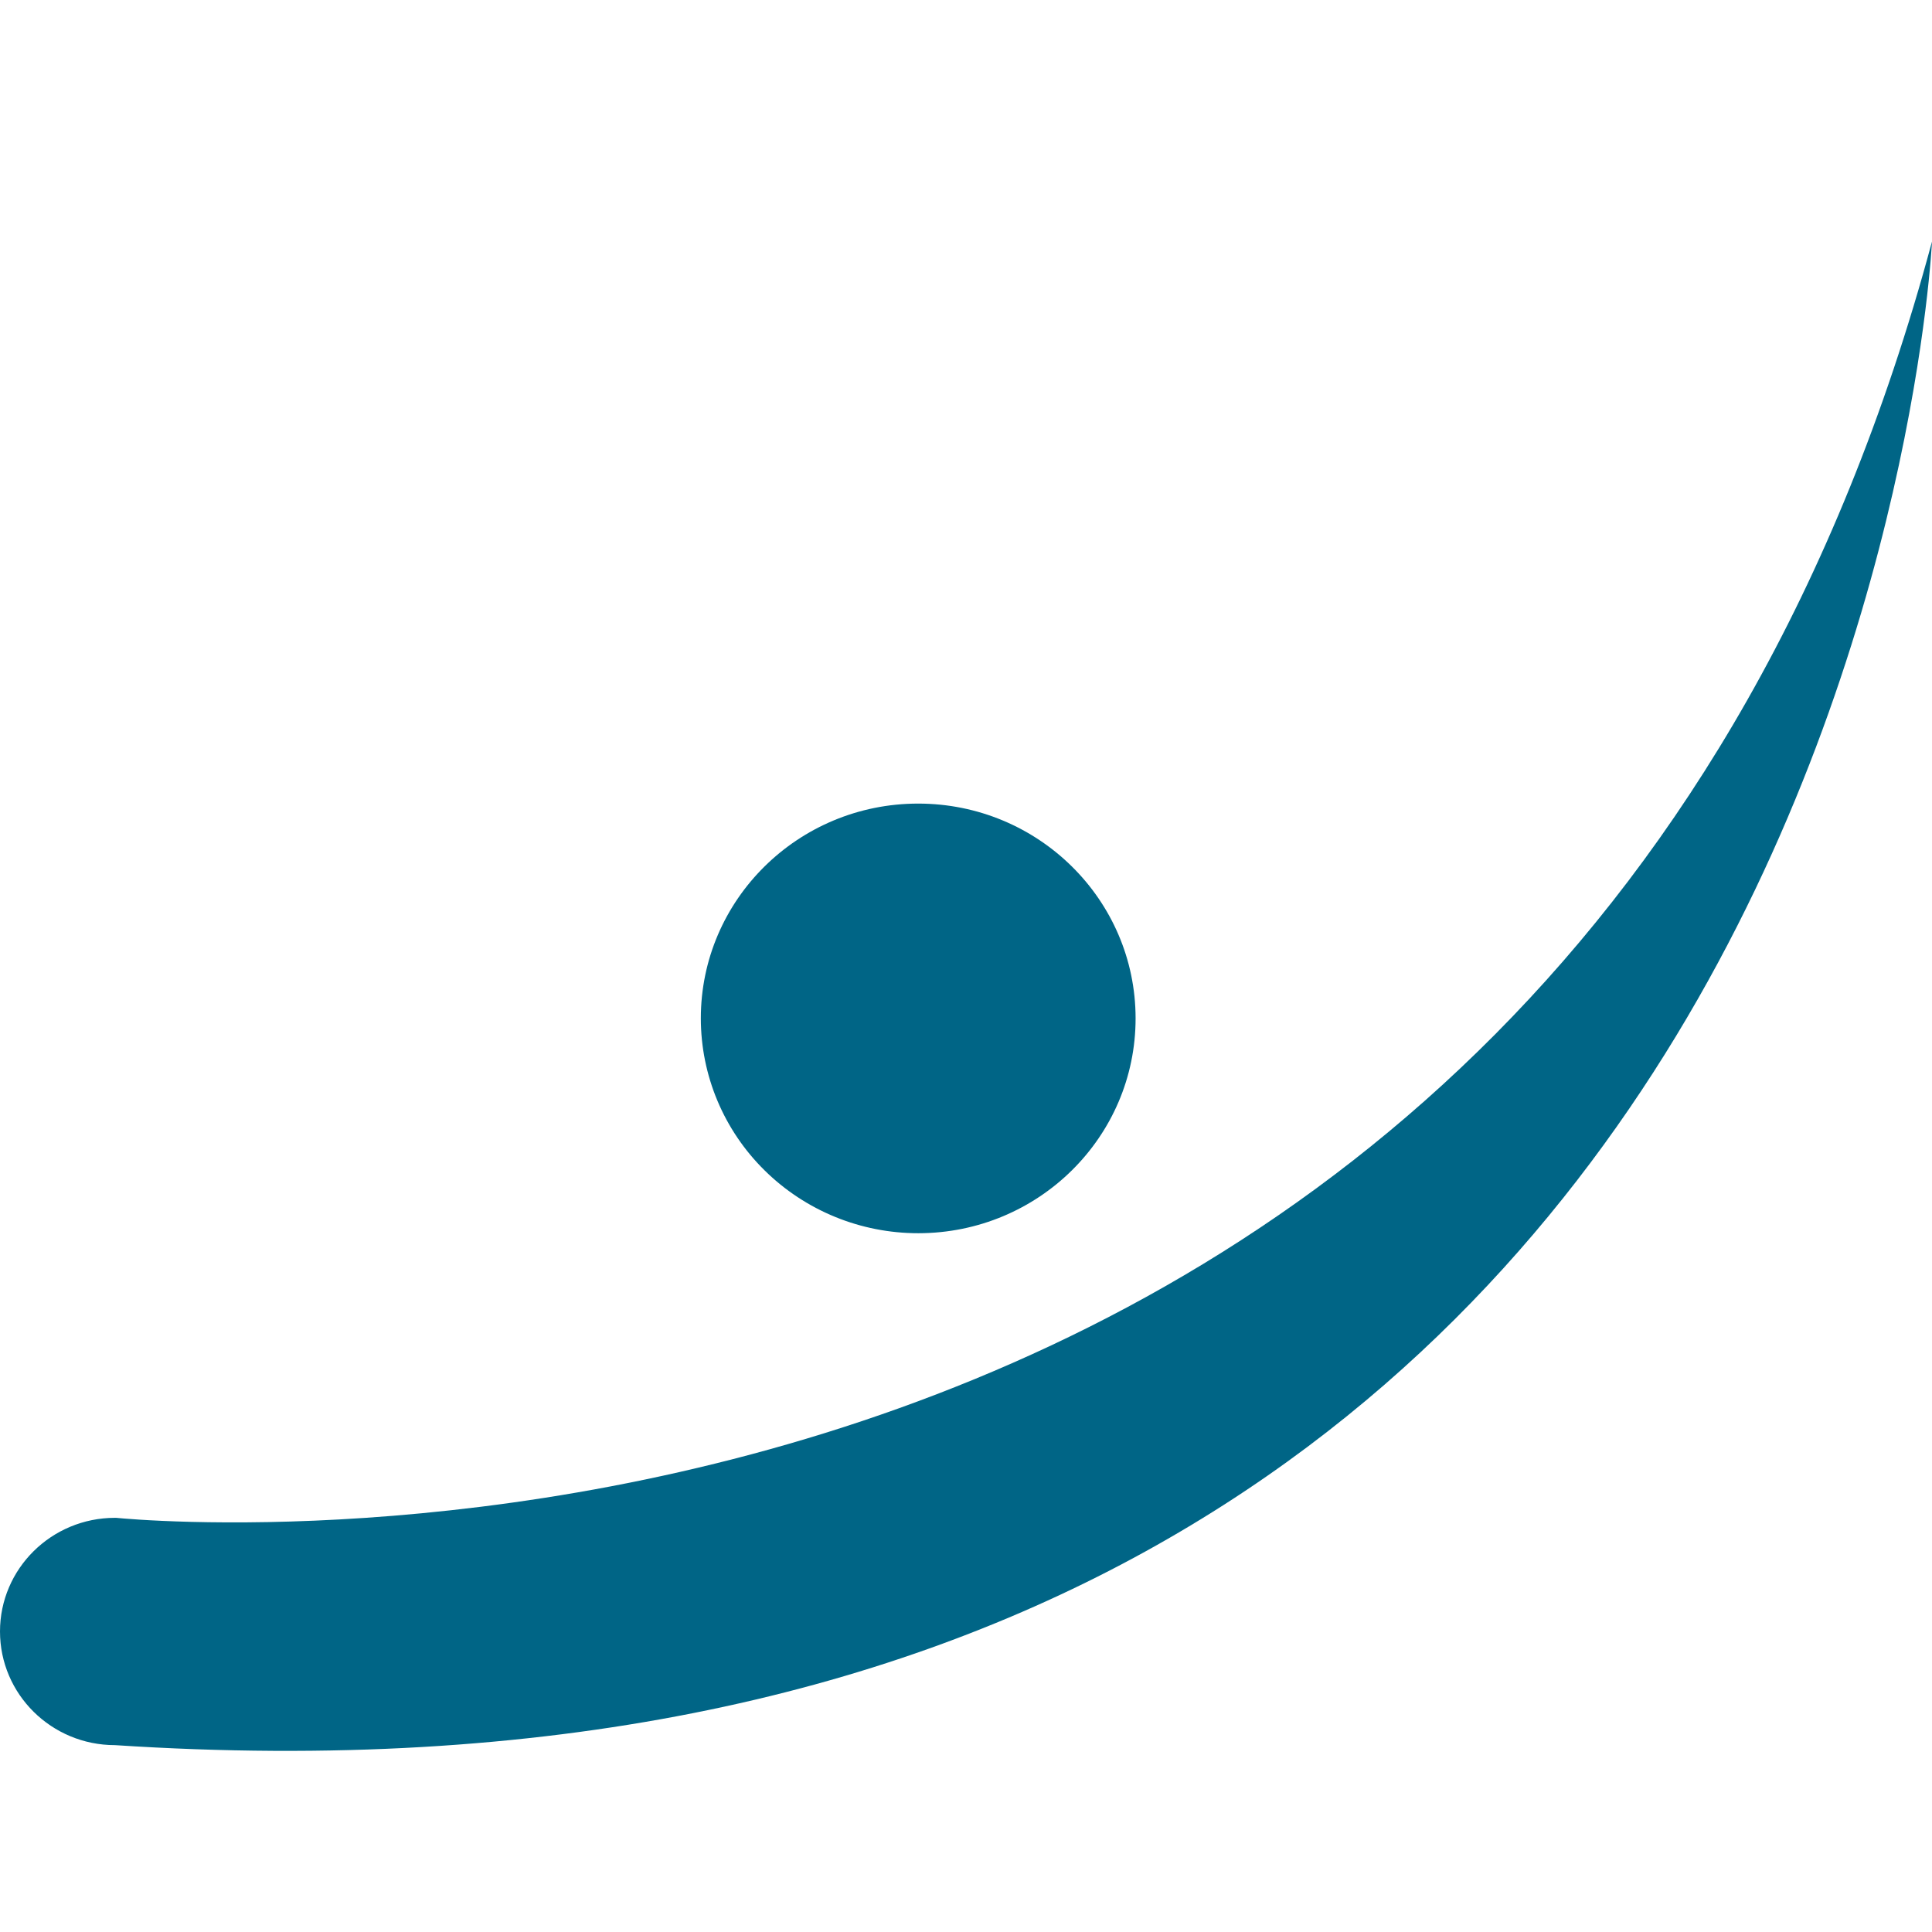
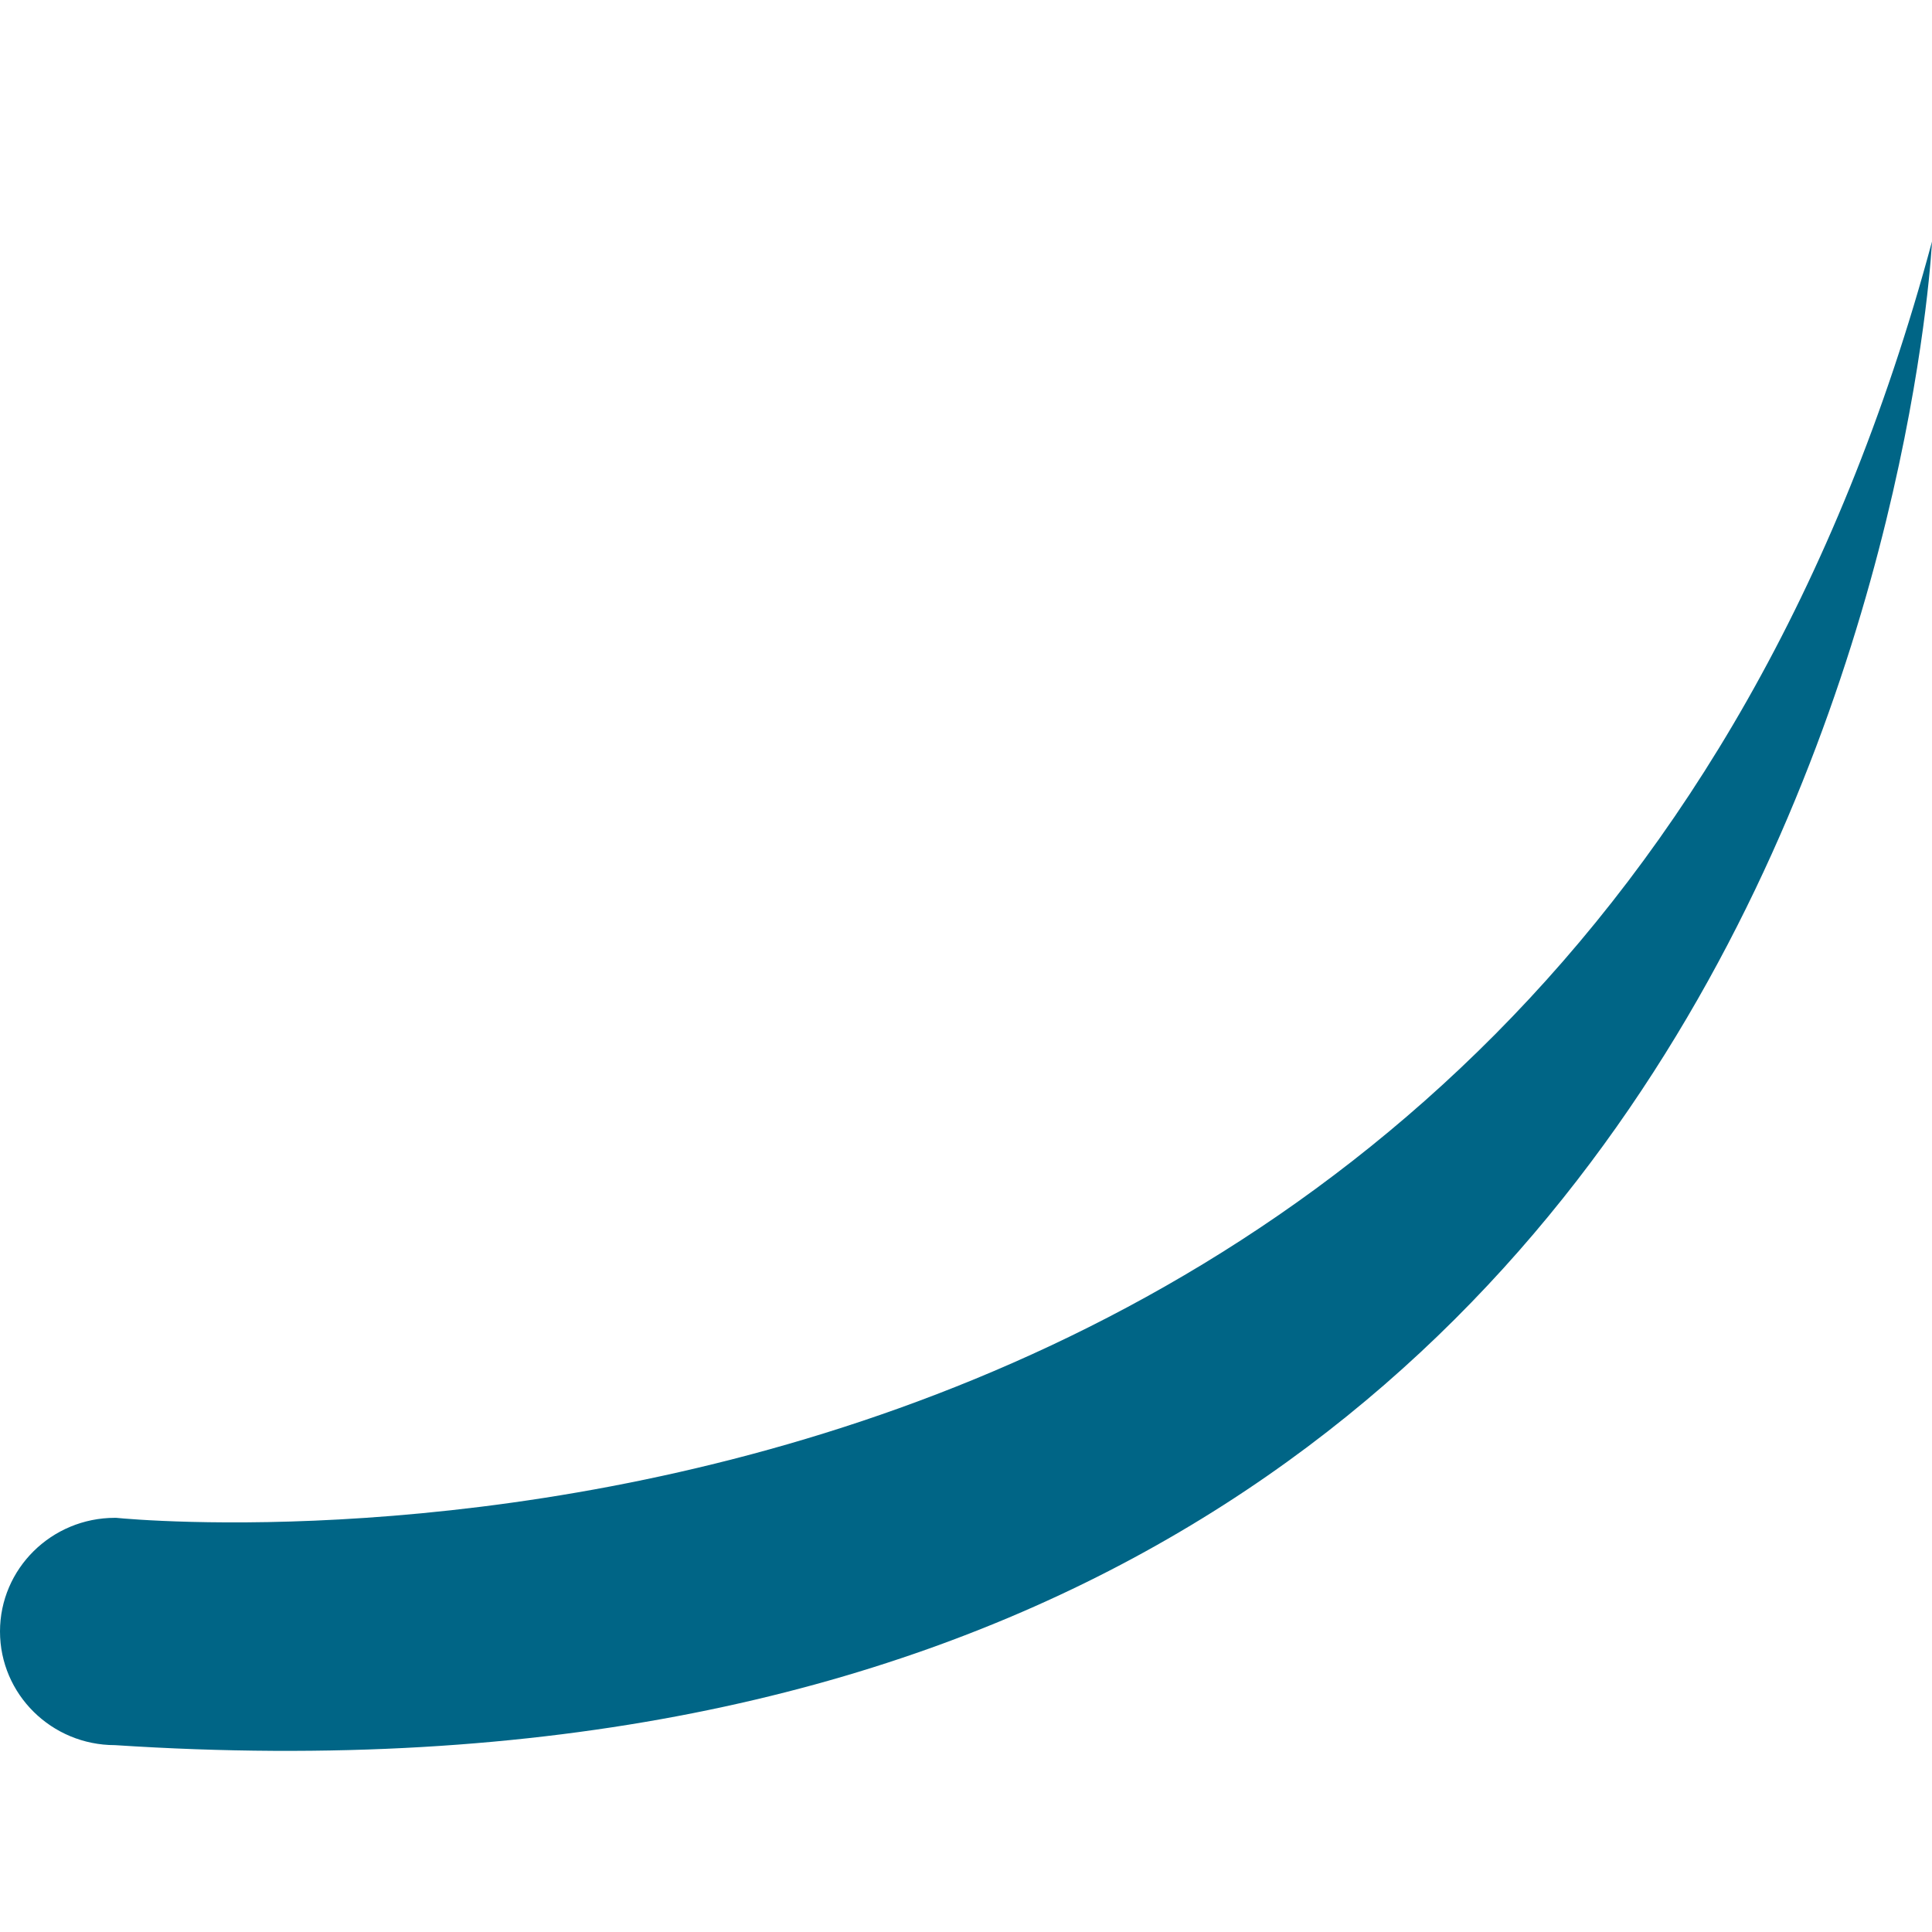
<svg xmlns="http://www.w3.org/2000/svg" width="32px" height="32px" viewBox="0 0 32 32" version="1.1">
  <title>favicon-32x32</title>
  <g id="favicon-32x32" stroke="none" stroke-width="1" fill="none" fill-rule="evenodd">
    <g id="logo-mark" transform="translate(0, 4)" fill="#006586" fill-rule="nonzero">
-       <path d="M15.212,16.426 C17.2,16.424 18.81,14.831 18.809,12.866 C18.808,10.902 17.196,9.31 15.208,9.31 C13.22,9.31 11.608,10.903 11.608,12.867 C11.608,13.813 11.988,14.719 12.664,15.385 C13.341,16.053 14.257,16.427 15.212,16.426 L15.212,16.426 Z" id="Path" />
      <path d="M1.923,21.14 L1.905,21.14 C0.853,21.14 0,21.983 0,23.022 C0,24.062 0.853,24.905 1.905,24.905 C30.728,26.79 32,0 32,0 C25.745,23.268 2.667,21.214 1.923,21.14 Z" id="Path" />
    </g>
  </g>
</svg>